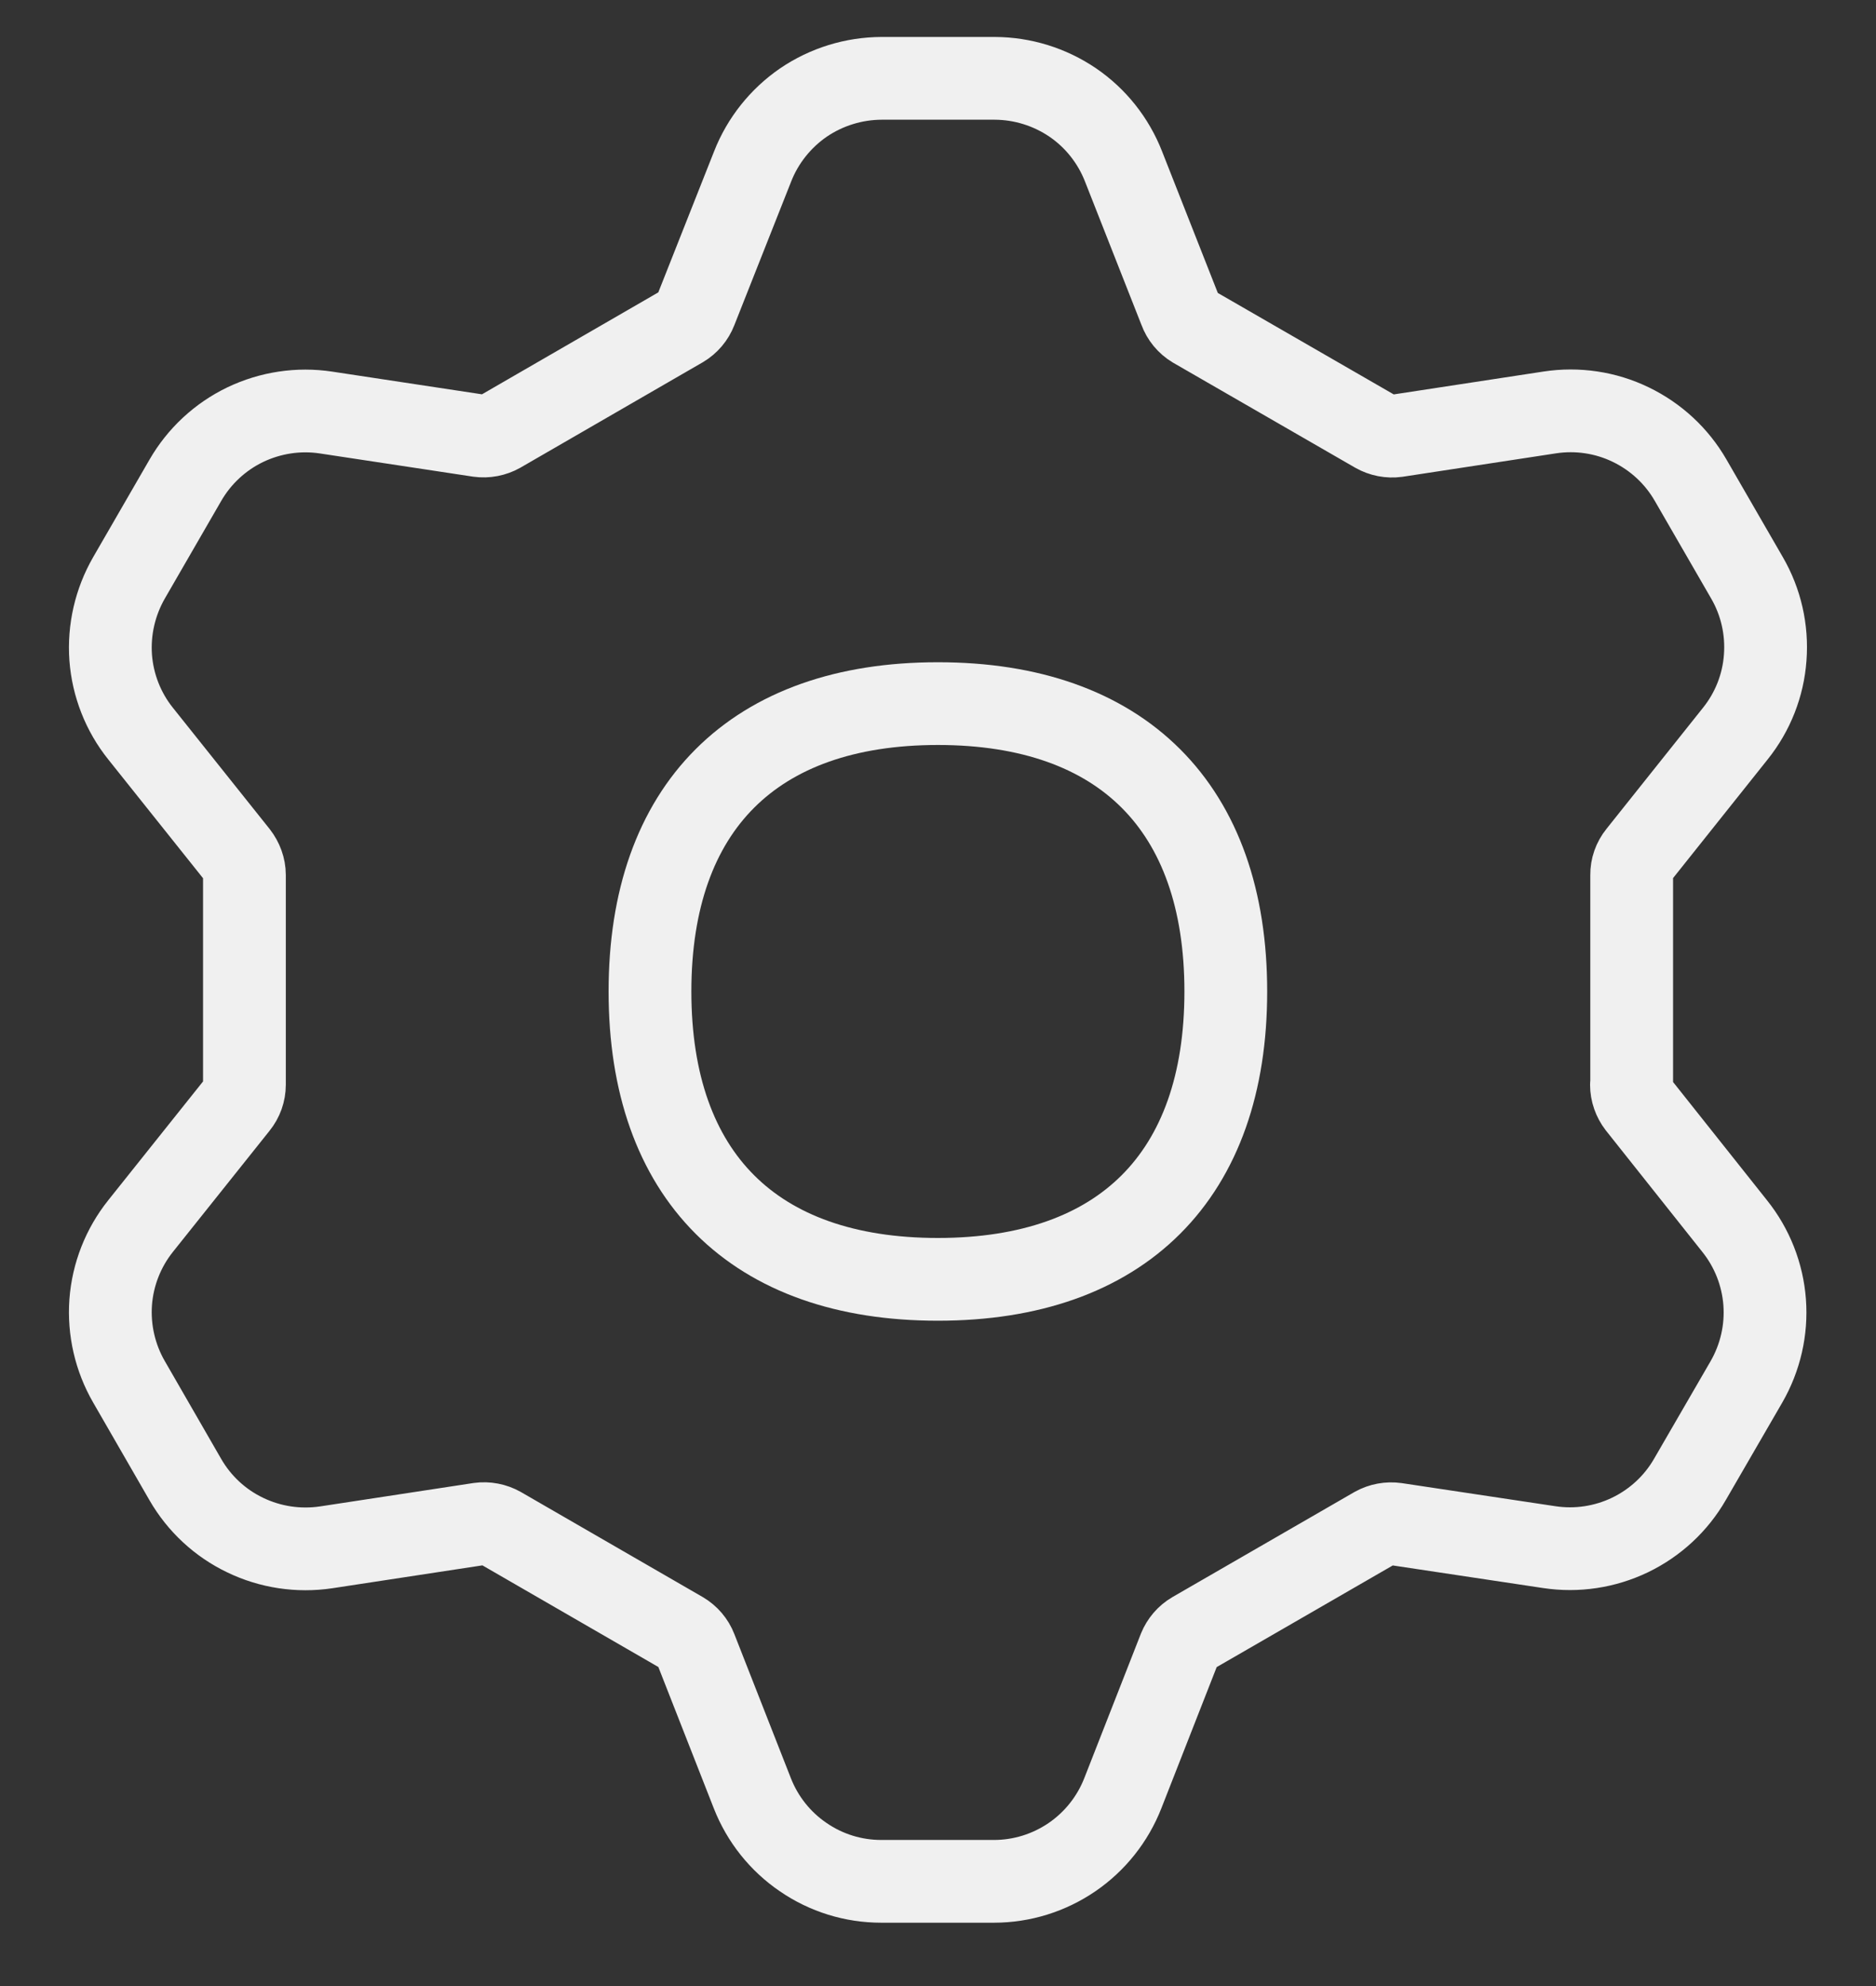
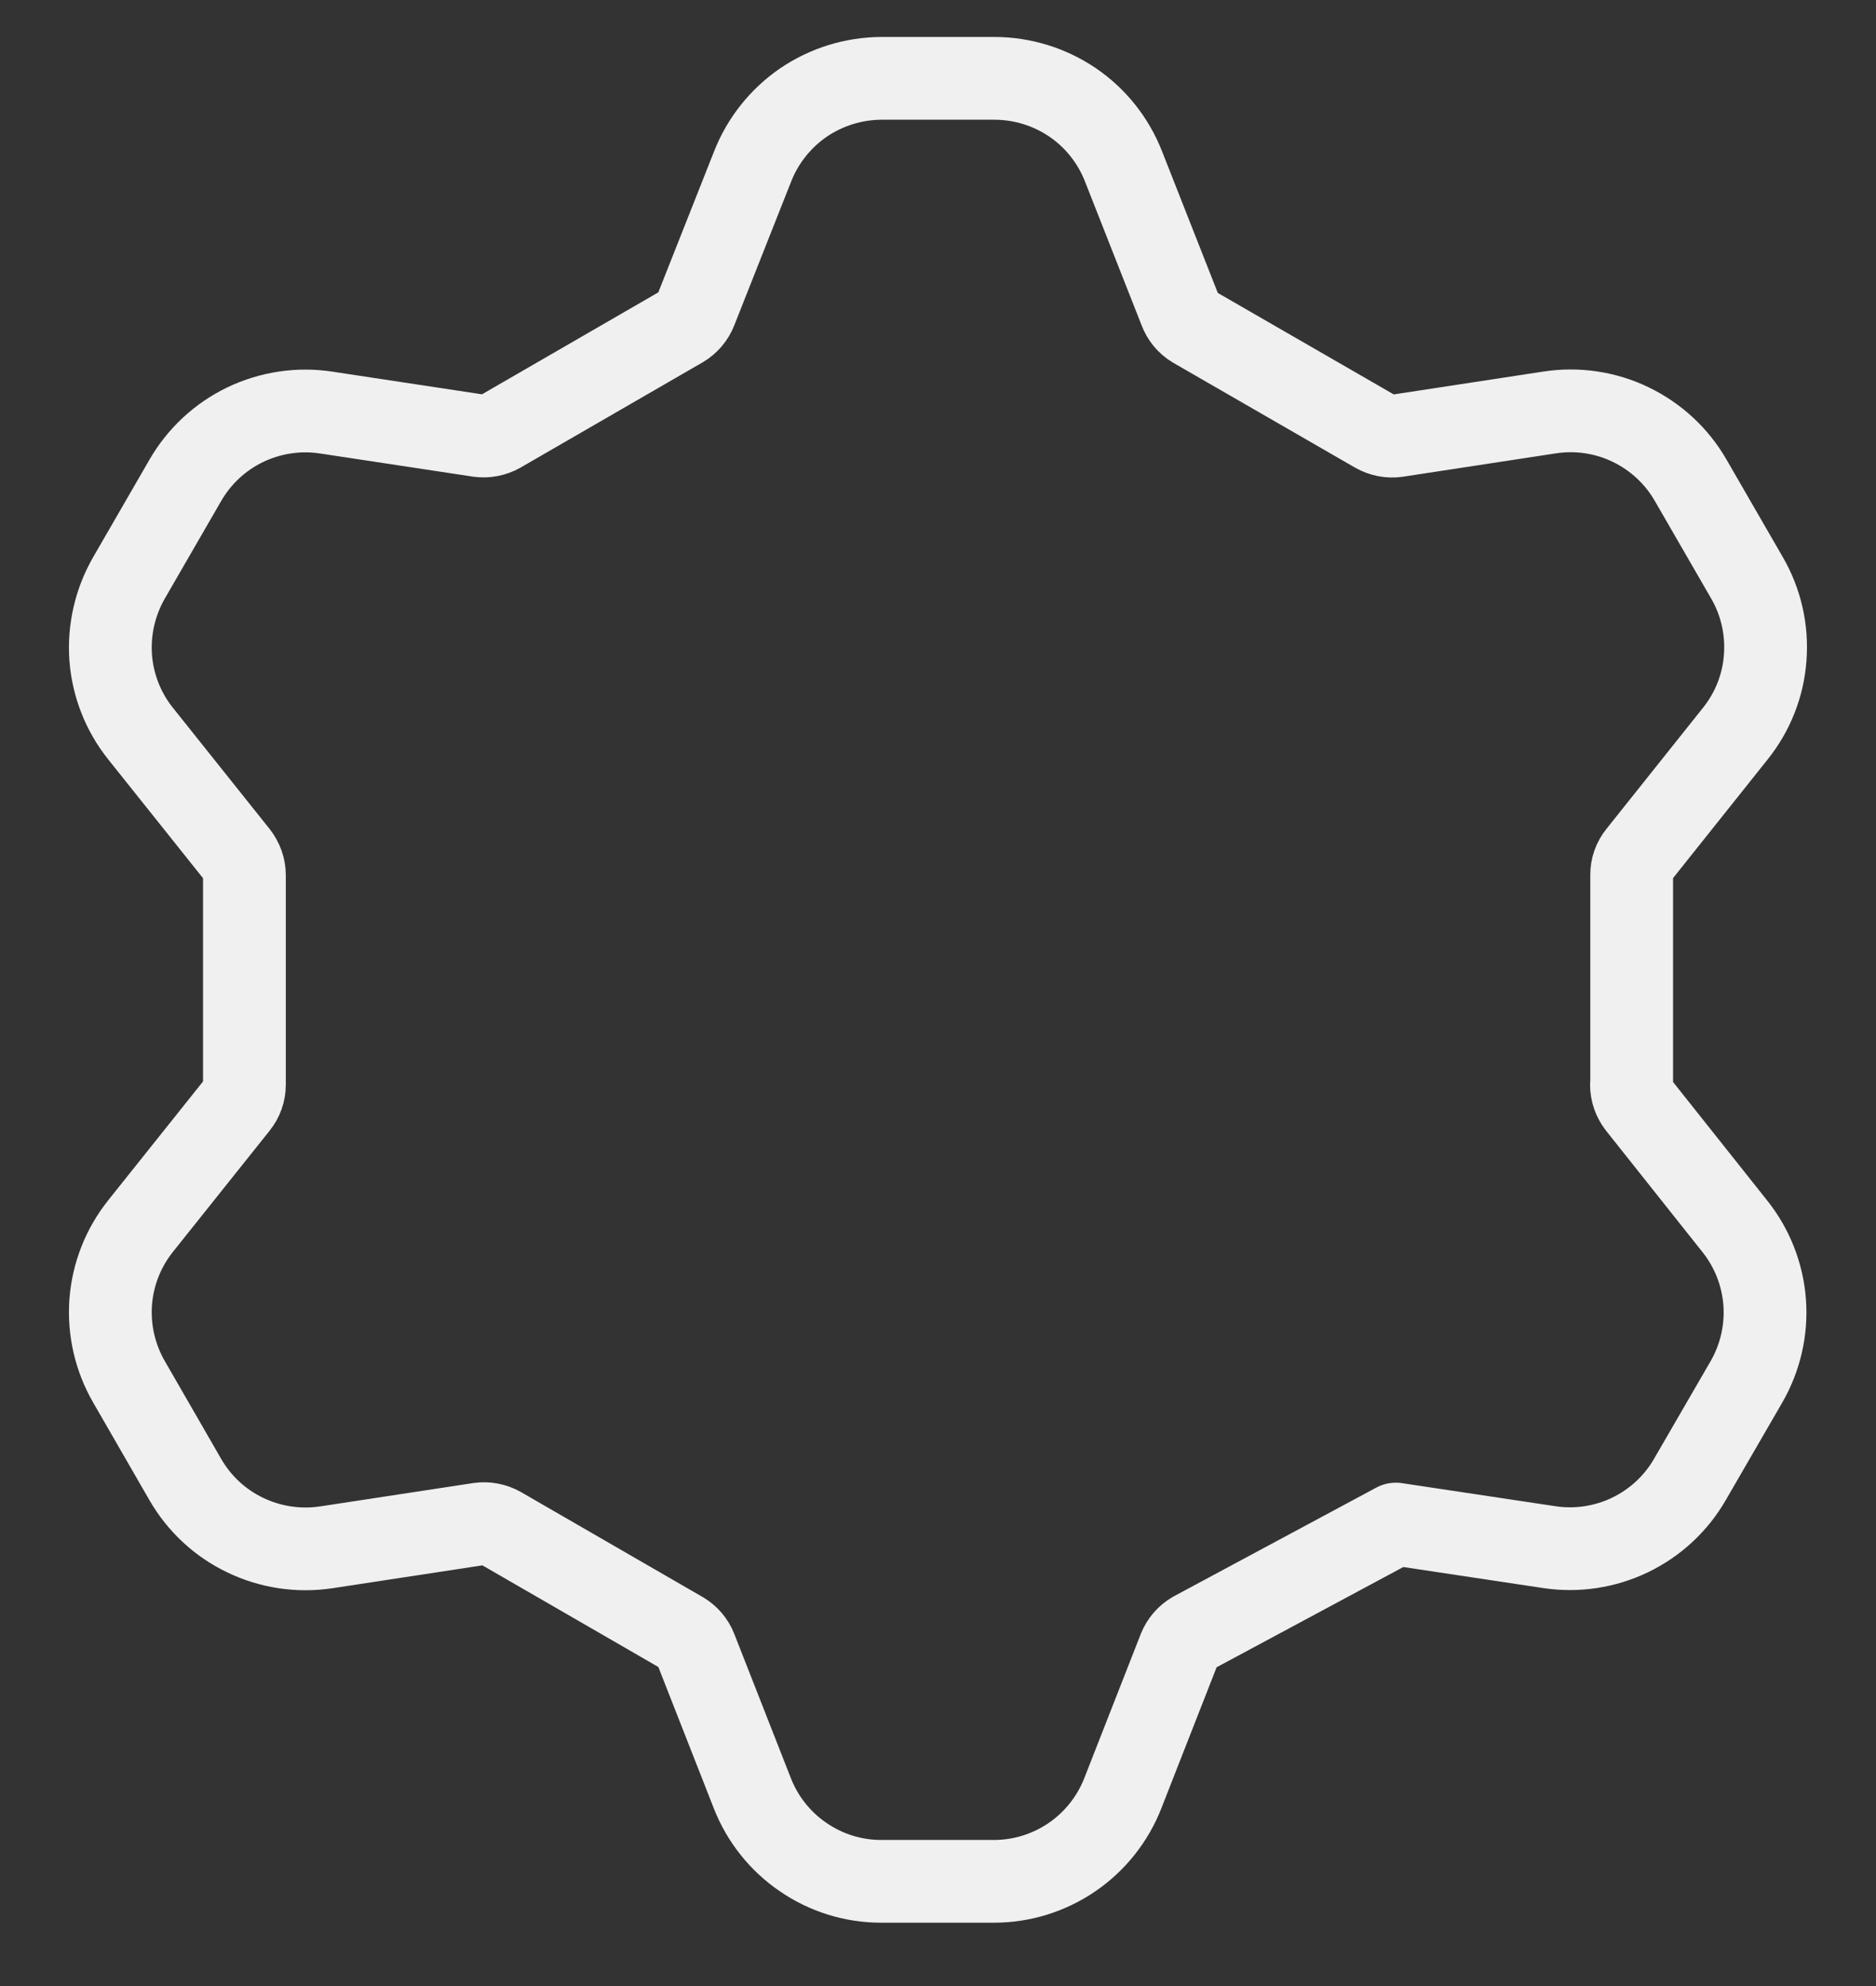
<svg xmlns="http://www.w3.org/2000/svg" width="17" height="18" viewBox="0 0 17 18" fill="none">
  <rect x="0" y="0" width="17" height="18" fill="#333333" stroke="none" />
-   <path d="M14.785 9.831C14.784 9.831 14.784 9.831 14.784 9.832C14.784 9.897 14.807 9.962 14.847 10.014L15.719 11.112C15.877 11.309 15.972 11.55 15.991 11.802C16.01 12.053 15.952 12.305 15.826 12.524L15.314 13.408C15.188 13.627 14.999 13.802 14.771 13.912C14.544 14.021 14.289 14.06 14.039 14.022L12.649 13.813C12.584 13.804 12.518 13.816 12.46 13.848L10.813 14.799C10.756 14.832 10.712 14.884 10.687 14.945L10.175 16.252C10.083 16.487 9.923 16.689 9.714 16.832C9.506 16.974 9.26 17.051 9.007 17.051H7.985C7.733 17.051 7.487 16.975 7.279 16.832C7.07 16.69 6.91 16.488 6.818 16.254L6.305 14.946C6.281 14.884 6.237 14.833 6.18 14.799L4.534 13.848C4.477 13.816 4.41 13.803 4.345 13.812L2.955 14.024C2.705 14.061 2.45 14.023 2.222 13.913C1.994 13.804 1.805 13.628 1.679 13.409L1.169 12.524C1.043 12.306 0.985 12.054 1.003 11.802C1.022 11.55 1.116 11.31 1.274 11.112L2.15 10.014C2.192 9.962 2.215 9.898 2.215 9.831V7.93C2.215 7.865 2.191 7.8 2.15 7.747L1.274 6.649C1.116 6.452 1.022 6.211 1.003 5.96C0.985 5.708 1.043 5.456 1.169 5.237L1.679 4.354C1.805 4.135 1.994 3.959 2.222 3.849C2.45 3.74 2.705 3.701 2.955 3.739L4.341 3.949C4.406 3.958 4.473 3.945 4.53 3.913L6.18 2.959C6.237 2.925 6.281 2.873 6.305 2.811L6.82 1.509C6.912 1.274 7.073 1.072 7.281 0.929C7.49 0.787 7.737 0.711 7.989 0.71H9.014C9.266 0.711 9.512 0.787 9.721 0.929C9.929 1.071 10.089 1.273 10.181 1.508L10.694 2.811C10.717 2.875 10.762 2.929 10.819 2.963L12.466 3.913C12.524 3.946 12.591 3.959 12.656 3.95L14.044 3.738C14.294 3.7 14.55 3.738 14.777 3.848C15.005 3.958 15.194 4.133 15.32 4.352L15.831 5.237C15.958 5.456 16.015 5.708 15.996 5.96C15.978 6.212 15.883 6.452 15.725 6.649L14.85 7.747C14.808 7.799 14.785 7.864 14.786 7.93V9.83C14.786 9.831 14.785 9.831 14.785 9.831V9.831Z" stroke="#F0F0F0" stroke-width="0.75" stroke-linecap="round" stroke-linejoin="round" />
-   <path d="M8.499 11.595C10.168 11.595 11.108 10.656 11.108 8.986C11.108 7.317 10.168 6.377 8.499 6.377C6.83 6.377 5.89 7.317 5.89 8.986C5.89 10.656 6.83 11.595 8.499 11.595Z" stroke="#F0F0F0" stroke-width="0.75" stroke-linecap="round" stroke-linejoin="round" />
+   <path d="M14.785 9.831C14.784 9.831 14.784 9.831 14.784 9.832C14.784 9.897 14.807 9.962 14.847 10.014L15.719 11.112C15.877 11.309 15.972 11.55 15.991 11.802C16.01 12.053 15.952 12.305 15.826 12.524L15.314 13.408C15.188 13.627 14.999 13.802 14.771 13.912C14.544 14.021 14.289 14.06 14.039 14.022L12.649 13.813L10.813 14.799C10.756 14.832 10.712 14.884 10.687 14.945L10.175 16.252C10.083 16.487 9.923 16.689 9.714 16.832C9.506 16.974 9.26 17.051 9.007 17.051H7.985C7.733 17.051 7.487 16.975 7.279 16.832C7.07 16.69 6.91 16.488 6.818 16.254L6.305 14.946C6.281 14.884 6.237 14.833 6.18 14.799L4.534 13.848C4.477 13.816 4.41 13.803 4.345 13.812L2.955 14.024C2.705 14.061 2.45 14.023 2.222 13.913C1.994 13.804 1.805 13.628 1.679 13.409L1.169 12.524C1.043 12.306 0.985 12.054 1.003 11.802C1.022 11.55 1.116 11.31 1.274 11.112L2.15 10.014C2.192 9.962 2.215 9.898 2.215 9.831V7.93C2.215 7.865 2.191 7.8 2.15 7.747L1.274 6.649C1.116 6.452 1.022 6.211 1.003 5.96C0.985 5.708 1.043 5.456 1.169 5.237L1.679 4.354C1.805 4.135 1.994 3.959 2.222 3.849C2.45 3.74 2.705 3.701 2.955 3.739L4.341 3.949C4.406 3.958 4.473 3.945 4.53 3.913L6.18 2.959C6.237 2.925 6.281 2.873 6.305 2.811L6.82 1.509C6.912 1.274 7.073 1.072 7.281 0.929C7.49 0.787 7.737 0.711 7.989 0.71H9.014C9.266 0.711 9.512 0.787 9.721 0.929C9.929 1.071 10.089 1.273 10.181 1.508L10.694 2.811C10.717 2.875 10.762 2.929 10.819 2.963L12.466 3.913C12.524 3.946 12.591 3.959 12.656 3.95L14.044 3.738C14.294 3.7 14.55 3.738 14.777 3.848C15.005 3.958 15.194 4.133 15.32 4.352L15.831 5.237C15.958 5.456 16.015 5.708 15.996 5.96C15.978 6.212 15.883 6.452 15.725 6.649L14.85 7.747C14.808 7.799 14.785 7.864 14.786 7.93V9.83C14.786 9.831 14.785 9.831 14.785 9.831V9.831Z" stroke="#F0F0F0" stroke-width="0.75" stroke-linecap="round" stroke-linejoin="round" />
</svg>